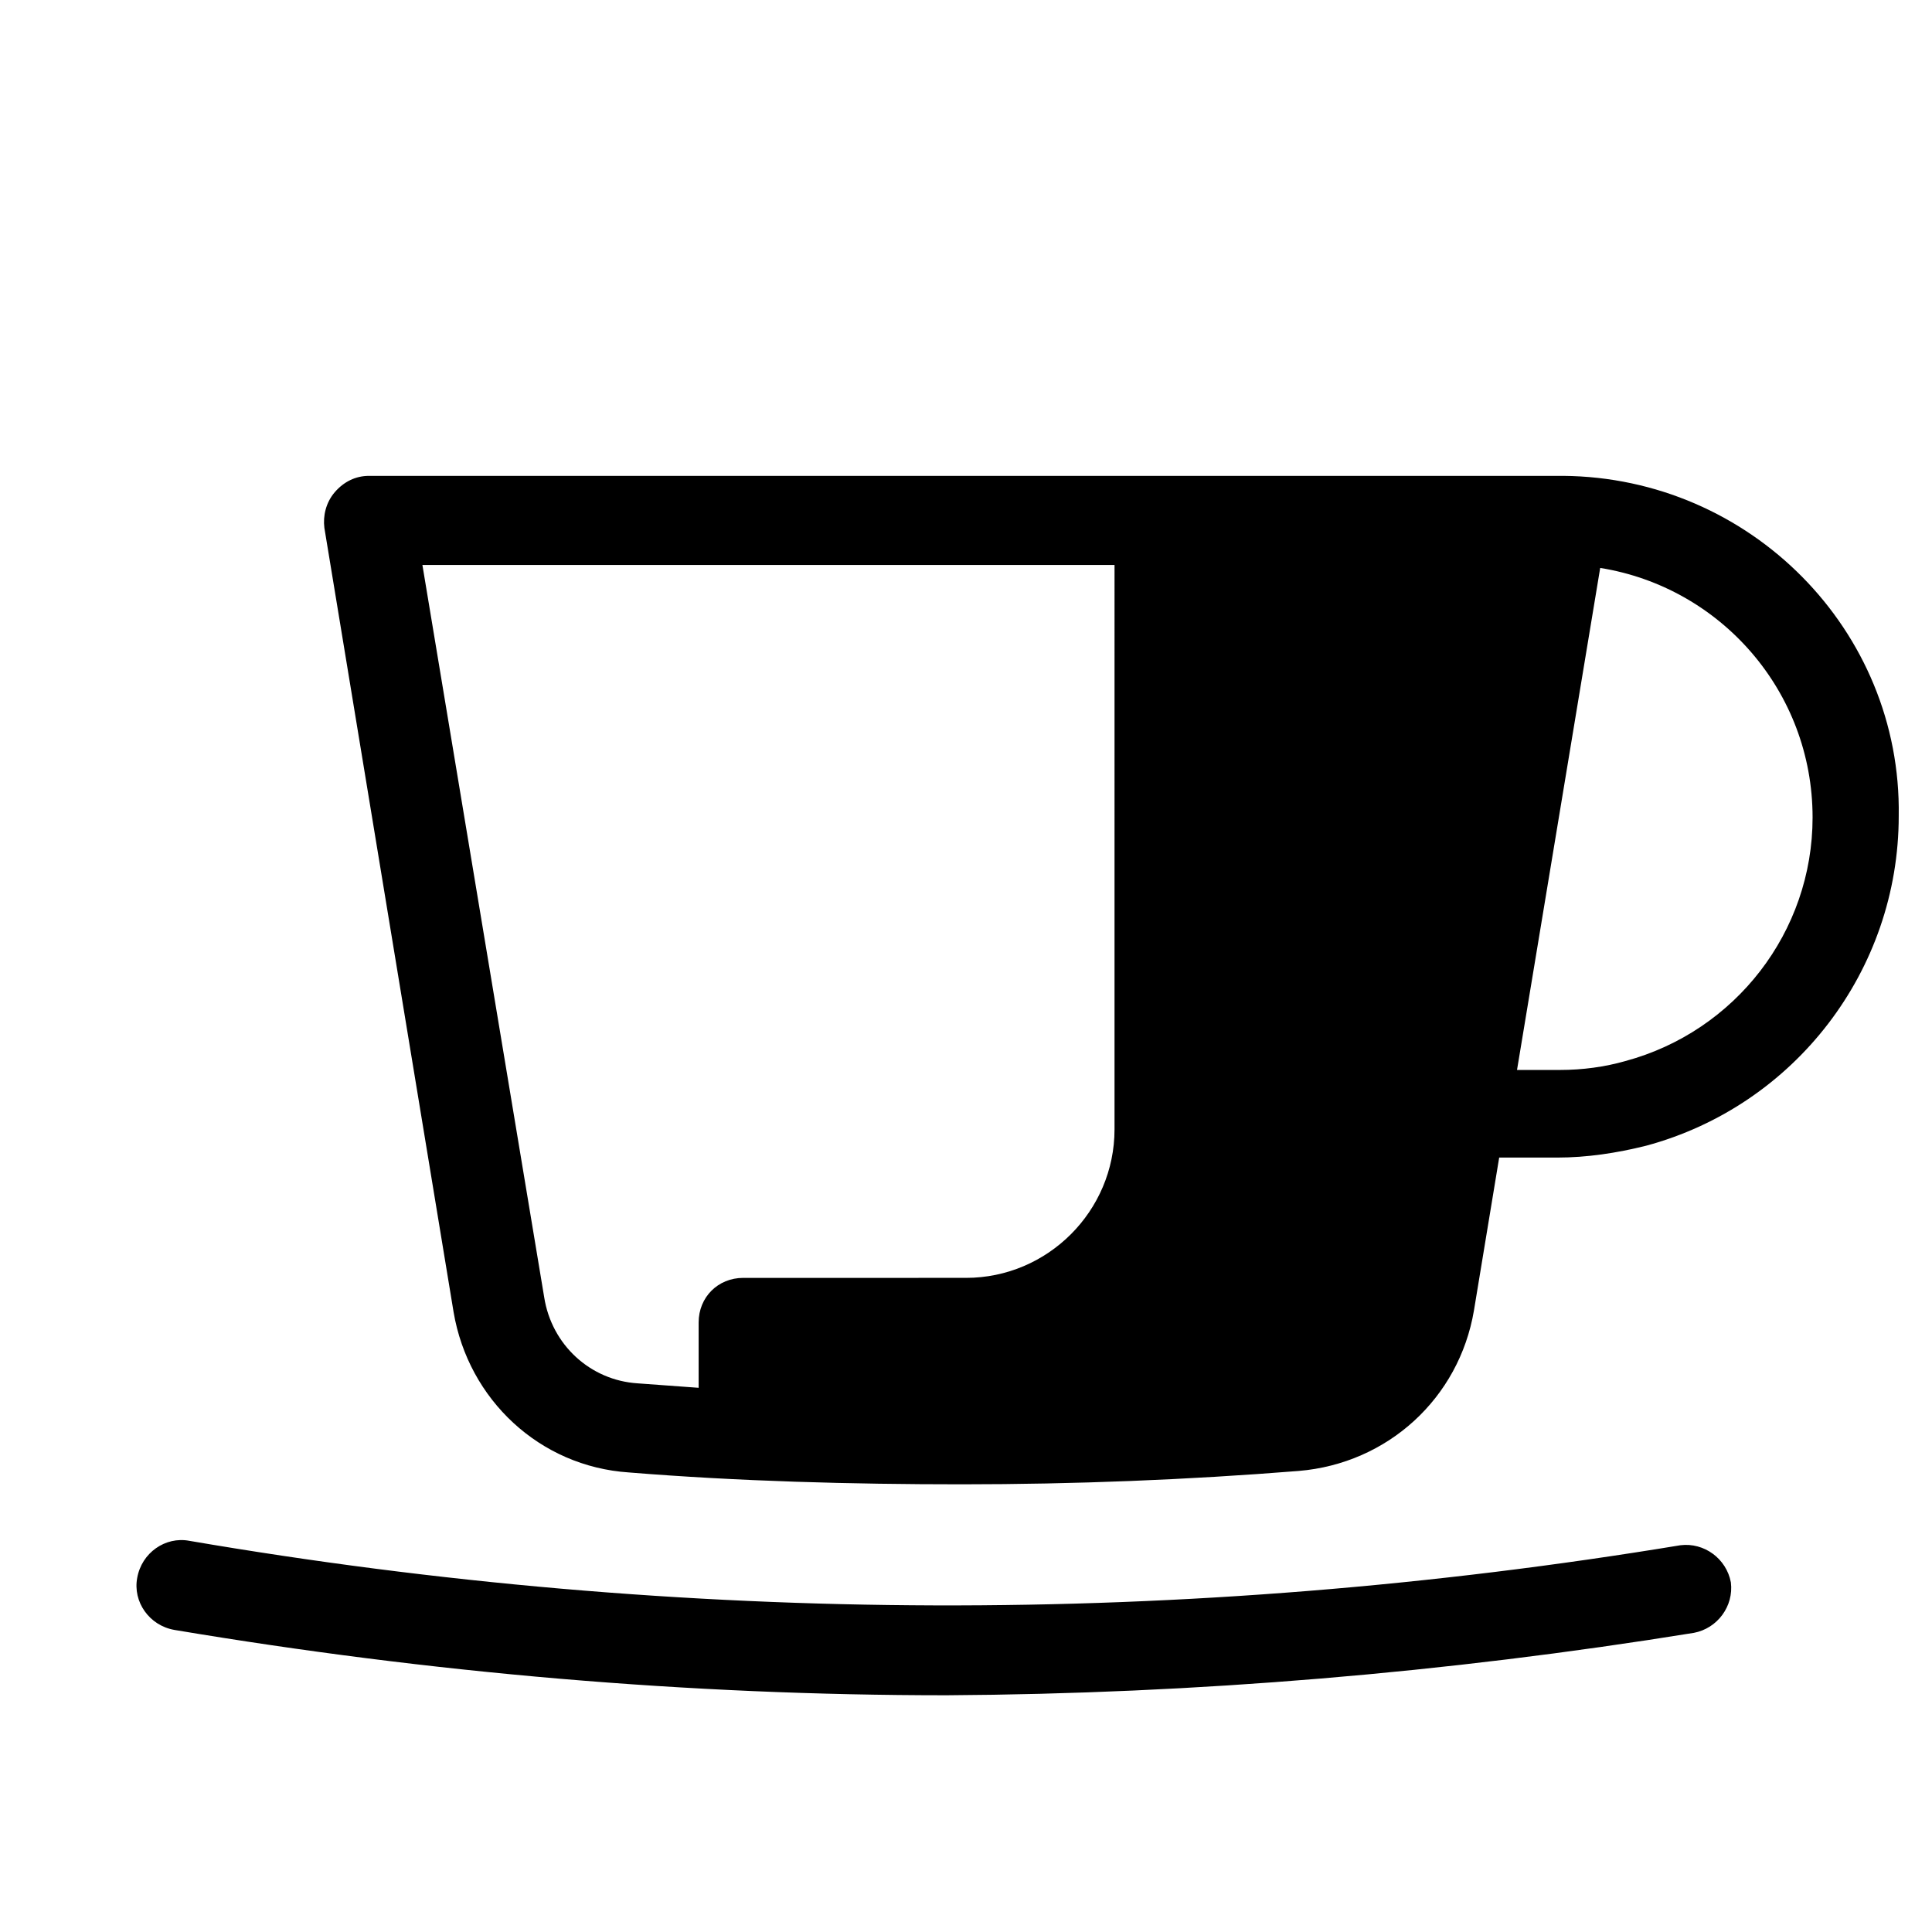
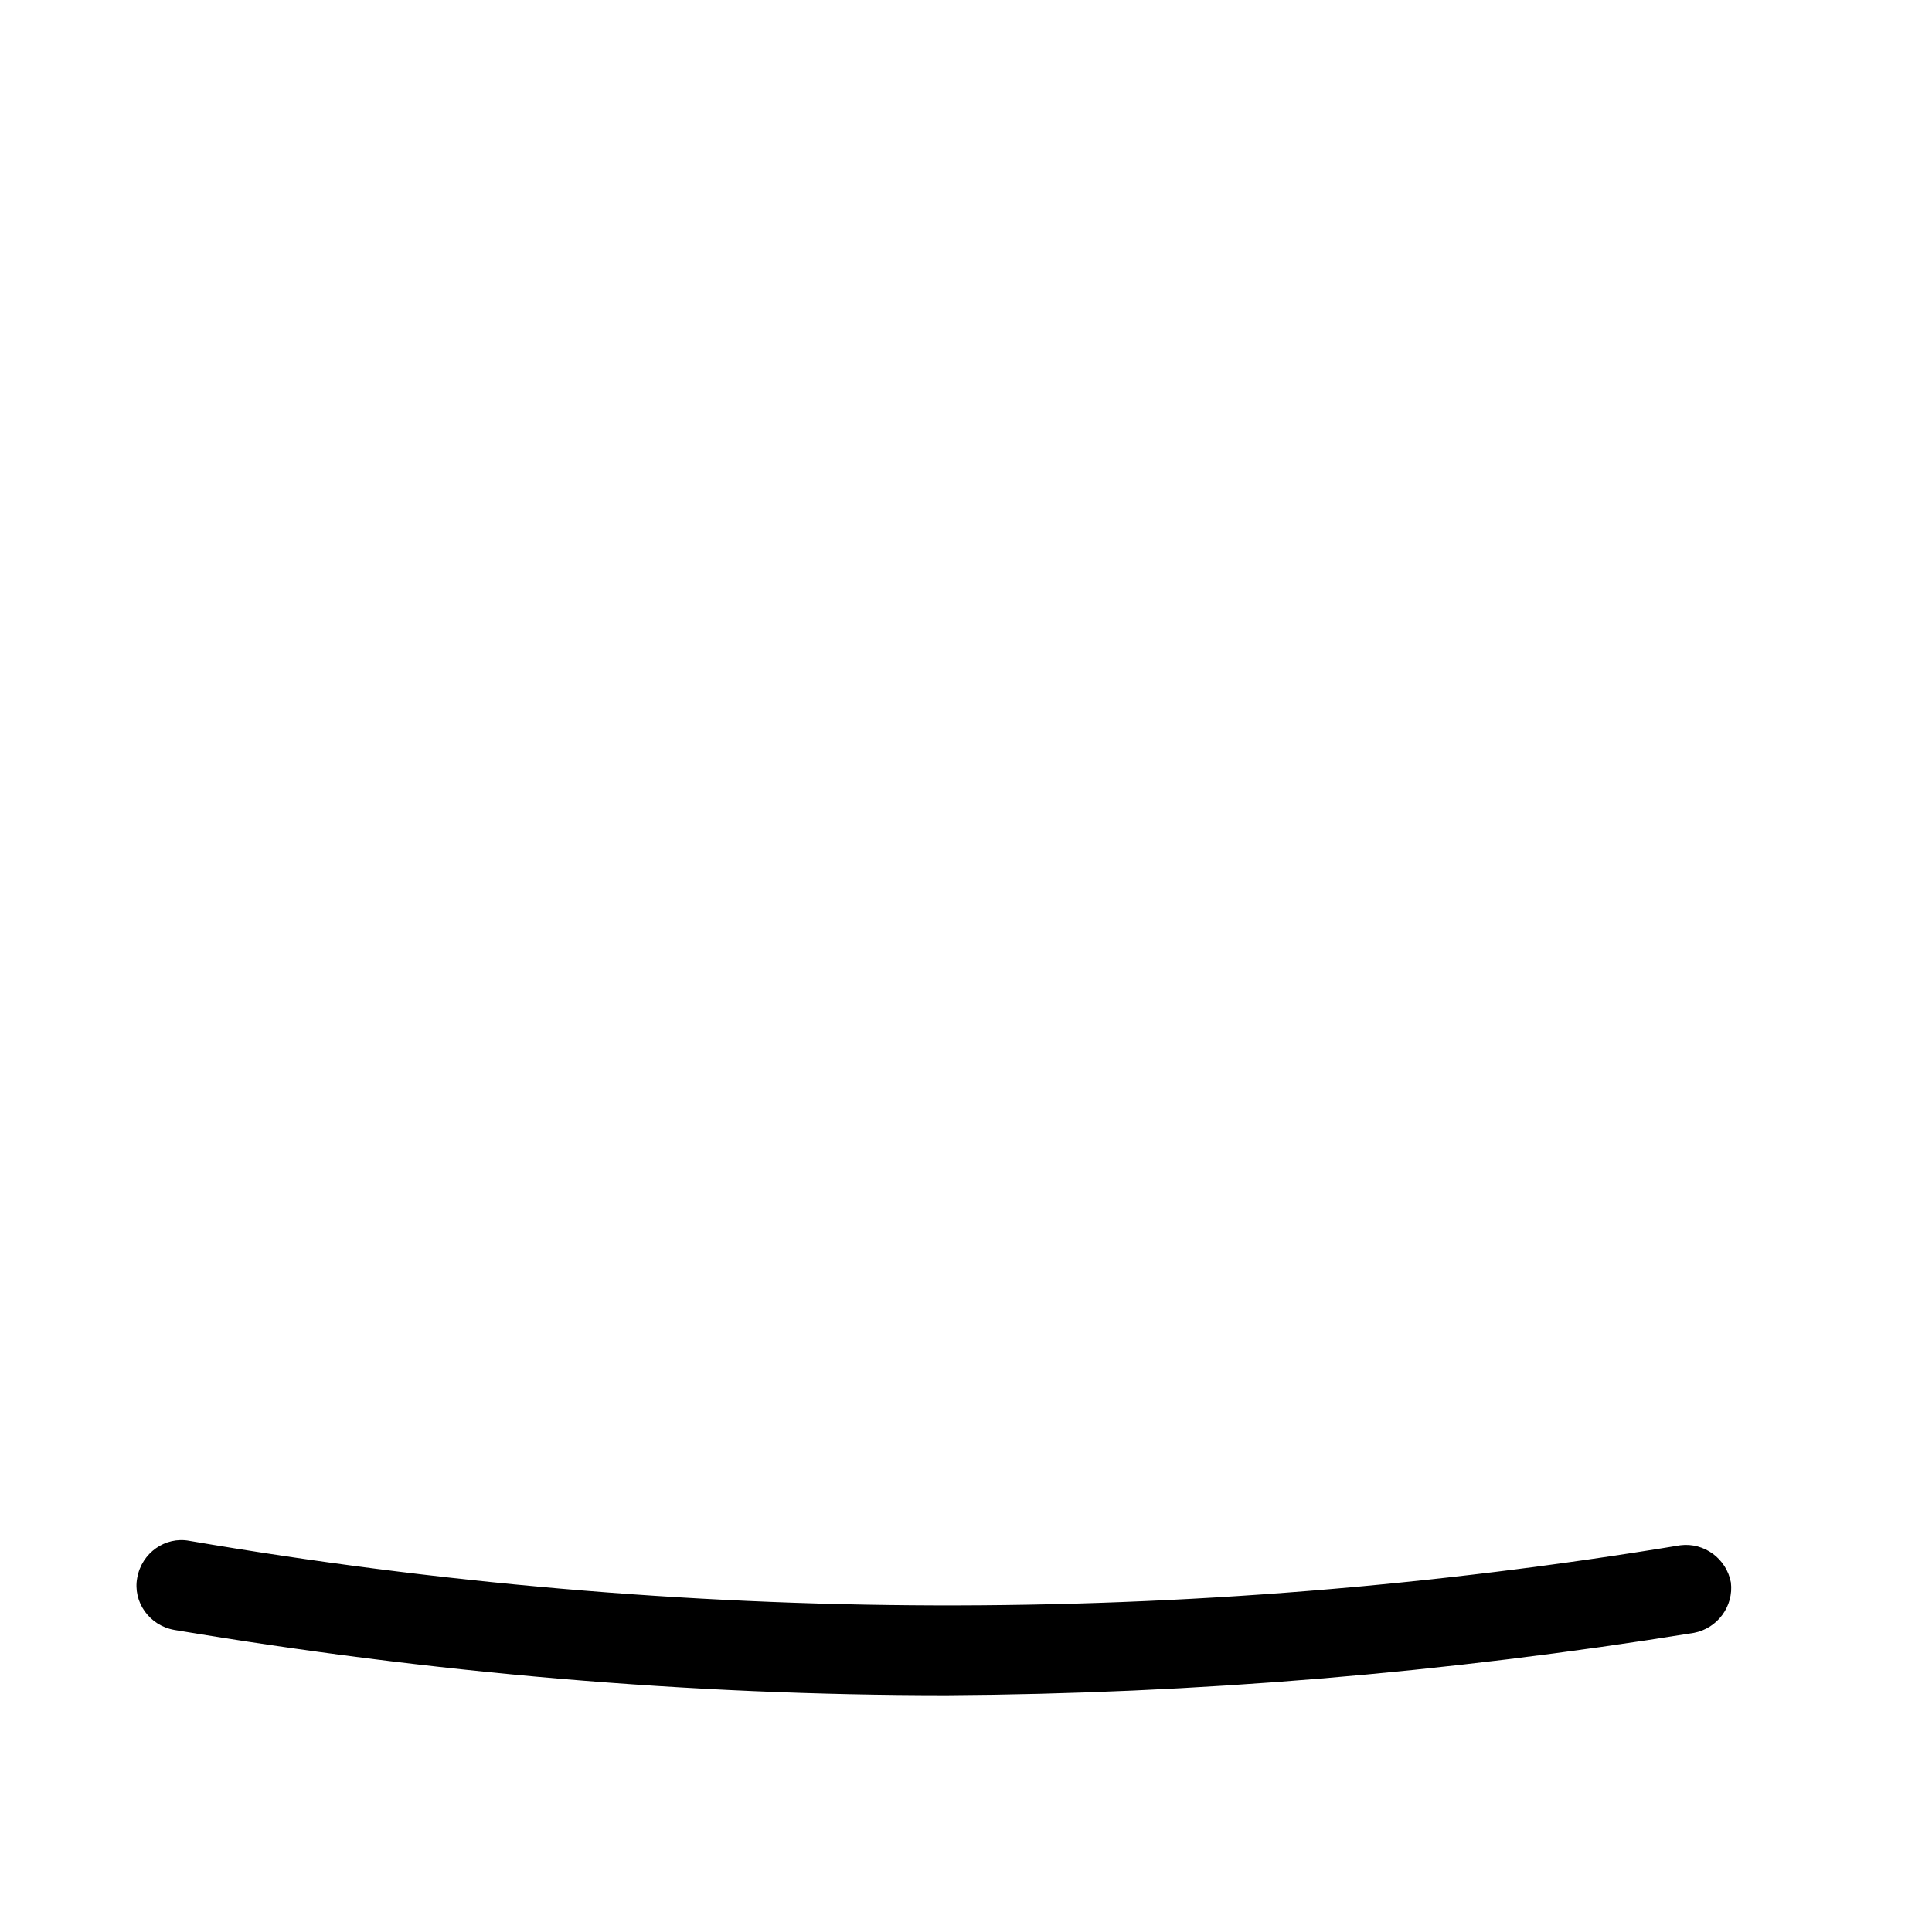
<svg xmlns="http://www.w3.org/2000/svg" fill="#000000" width="800px" height="800px" version="1.1" viewBox="144 144 512 512">
  <g>
    <path d="m592.86 576.73c6.297-1.18 10.629-7.086 9.84-13.383-1.18-6.297-7.086-10.629-13.383-9.84-131.07 21.648-264.11 21.254-395.18-1.18-6.297-1.18-12.594 3.148-13.777 9.84-1.18 6.297 3.148 12.594 9.84 13.777 68.094 11.414 136.19 17.32 204.67 17.32 66.129-0.398 132.25-5.91 197.98-16.535z" />
-     <path d="m558.23 270.11h-316.46c-3.543 0-6.691 1.574-9.055 4.328-2.363 2.754-3.148 6.297-2.754 9.445l34.242 207.82c3.938 23.223 22.828 40.934 46.445 42.508 29.125 2.363 59.039 3.148 88.168 3.148 29.914 0 59.828-1.18 89.348-3.543 23.617-1.969 42.508-19.285 46.445-42.508l6.691-40.539h15.352c7.871 0 15.742-1.18 23.617-3.148 39.359-10.629 66.914-46.445 66.914-87.379 0.785-49.199-39.363-89.738-88.957-90.133zm-118.87 173.18c0 21.648-17.711 39.359-39.359 39.359l-59.043 0.004c-6.691 0-11.809 5.117-11.809 11.809v17.32c-5.512-0.395-10.629-0.789-16.137-1.18-12.594-0.789-22.828-10.234-24.797-22.828l-32.273-194.05h183.42zm135.4-18.105c-5.512 1.574-11.414 2.363-17.32 2.363h-11.414l22.043-133.04c31.883 5.117 56.285 32.668 56.285 66.125 0 30.309-20.469 56.68-49.594 64.551z" />
  </g>
</svg>